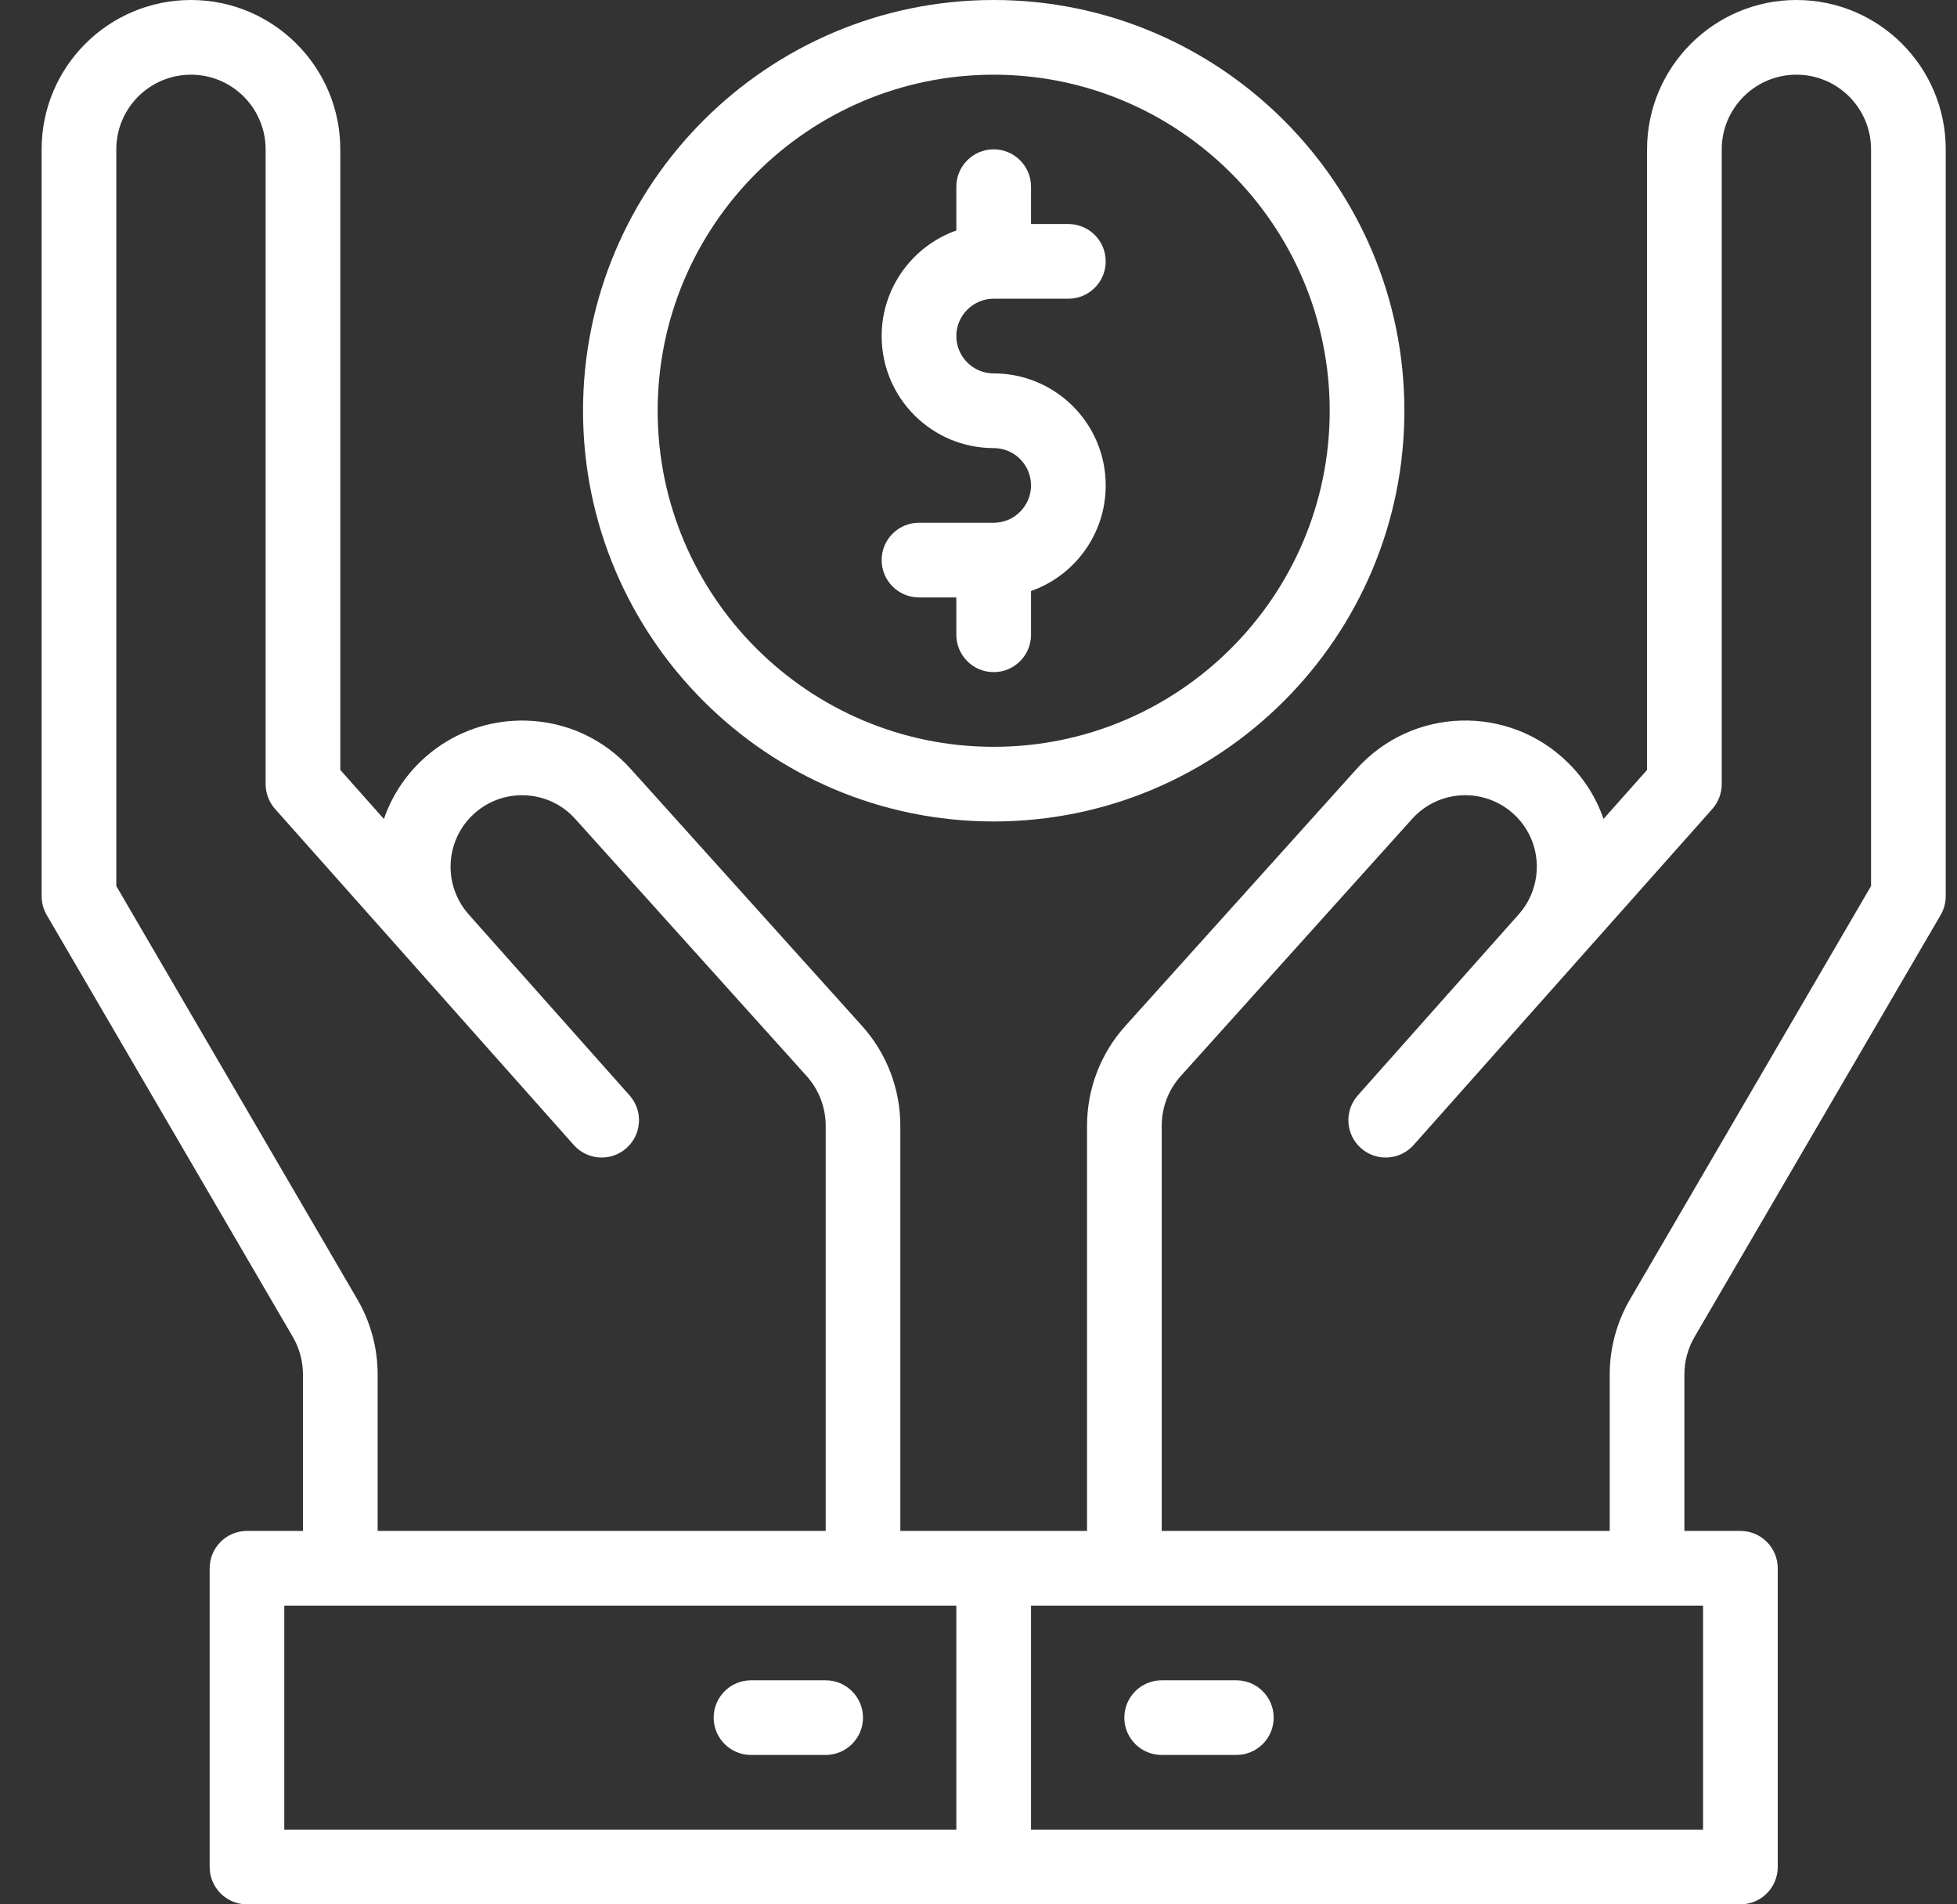
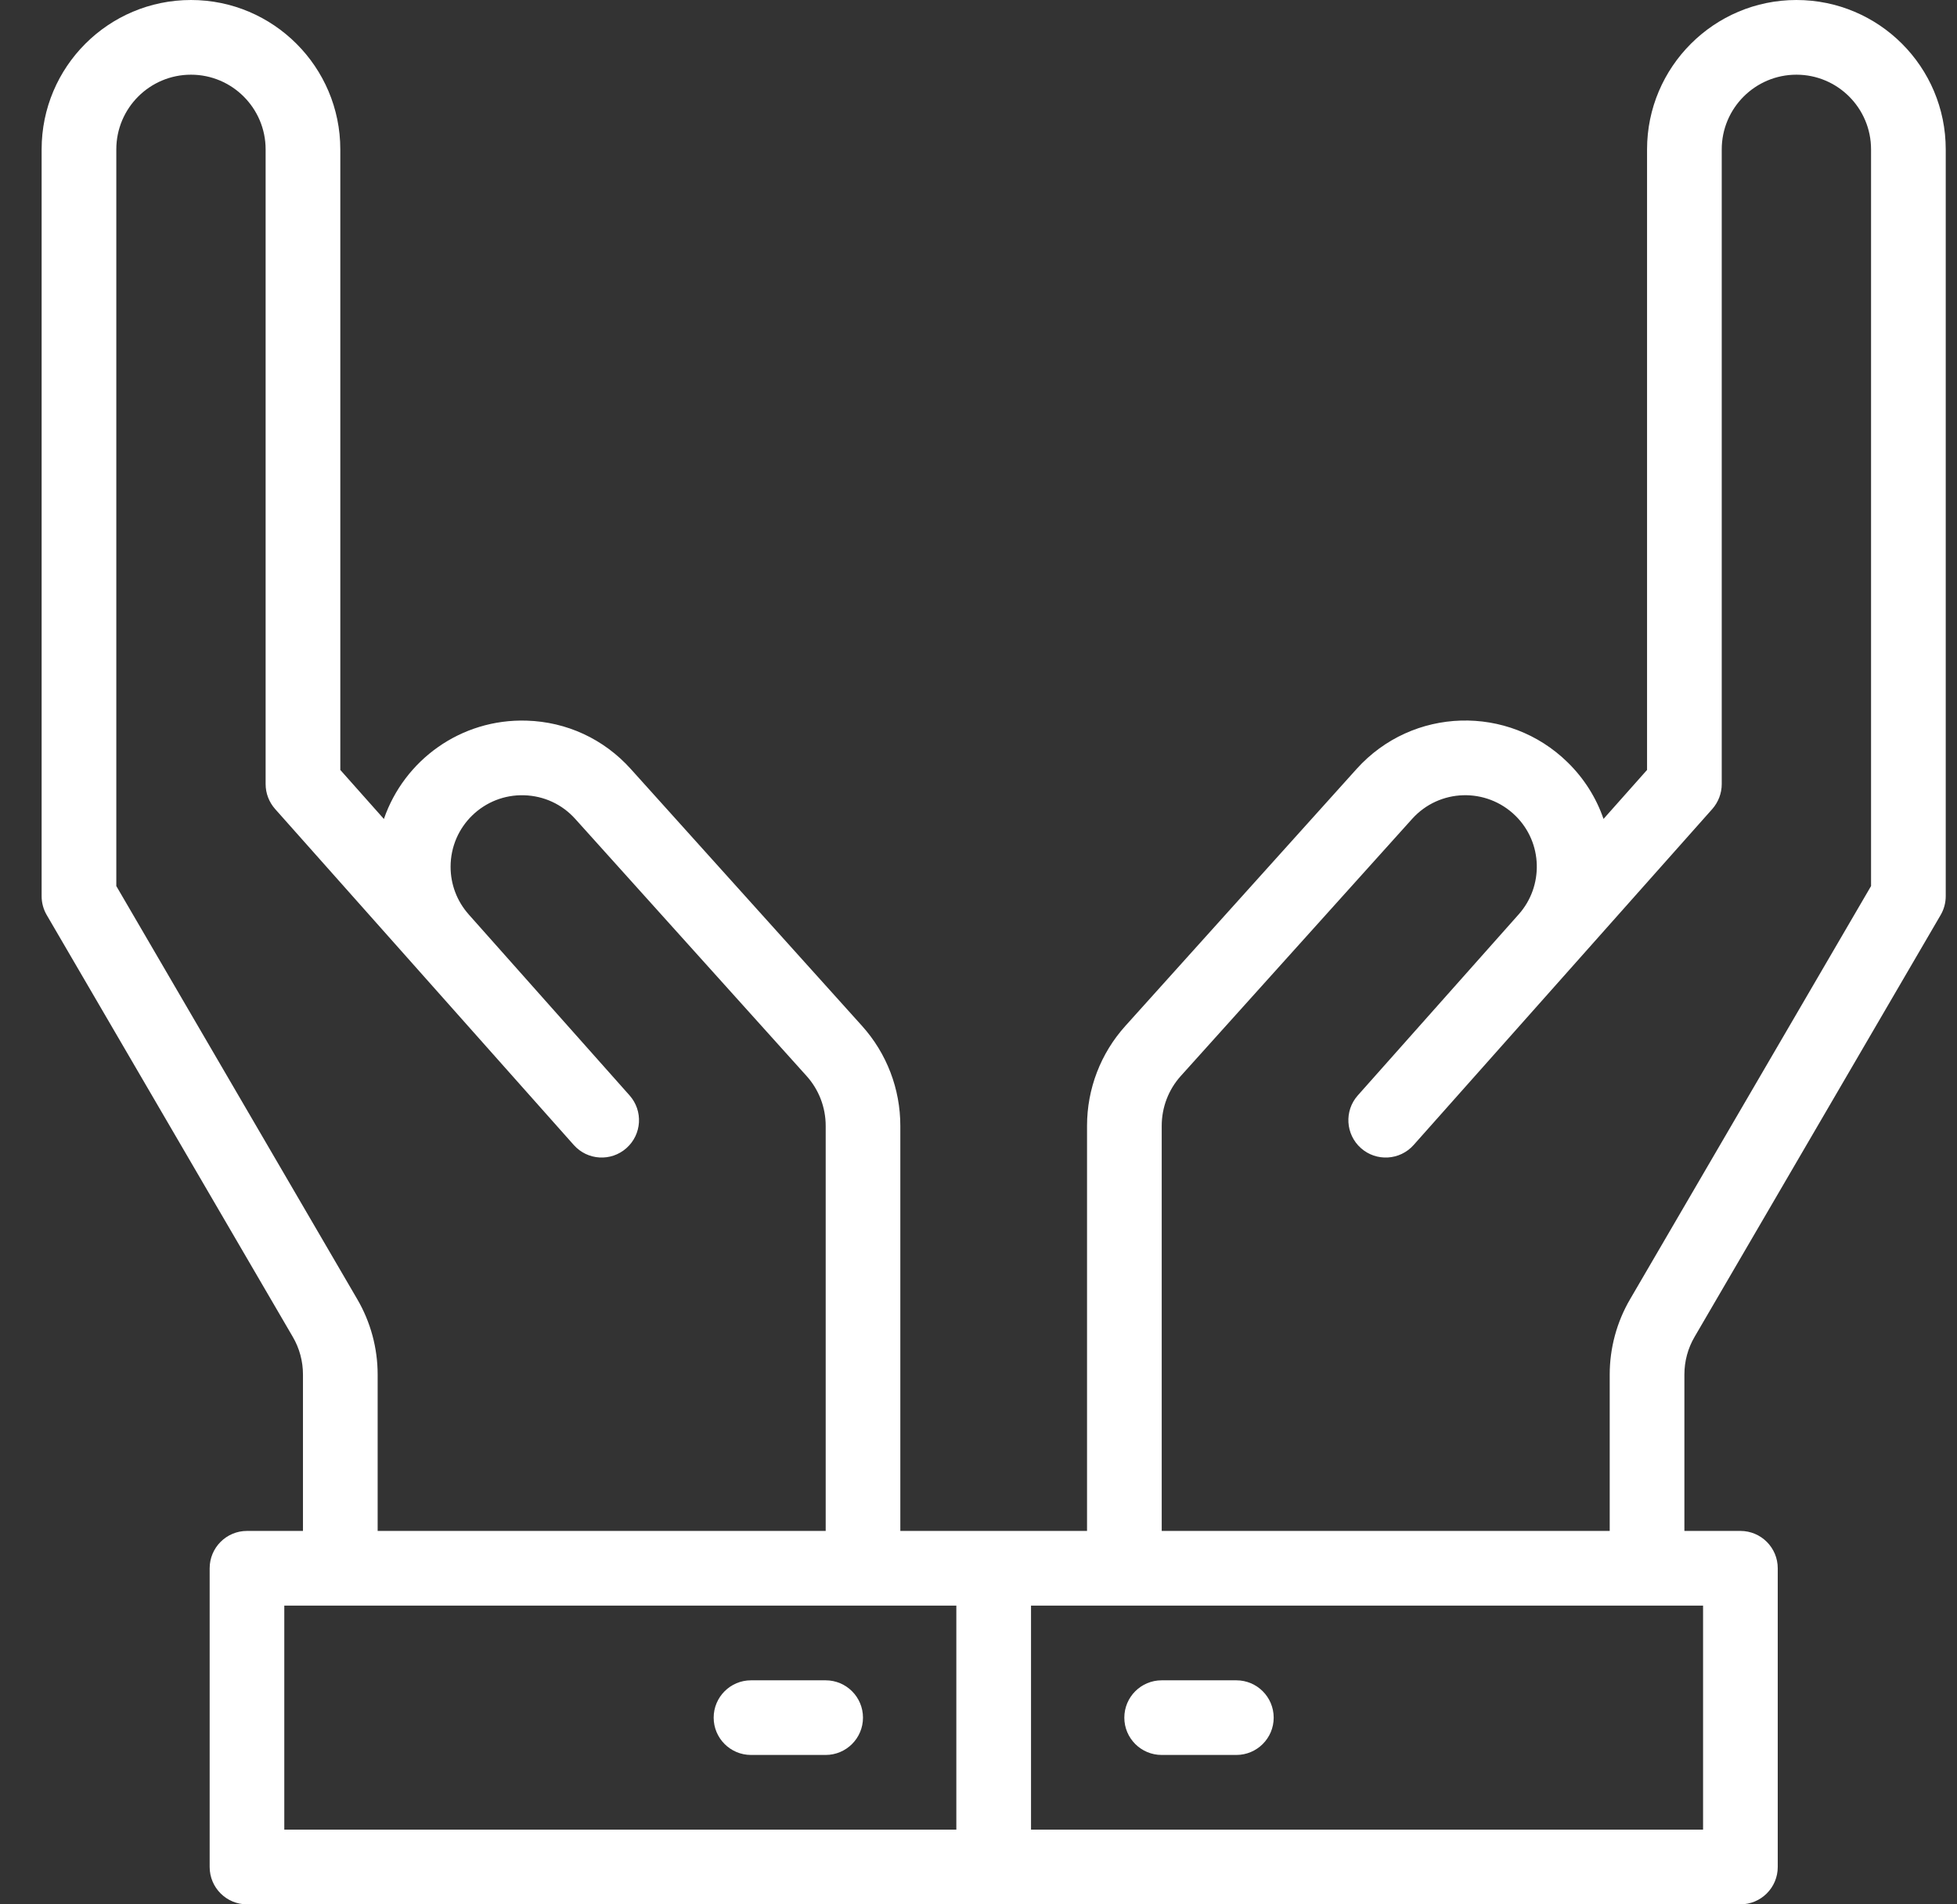
<svg xmlns="http://www.w3.org/2000/svg" width="37" height="36" viewBox="0 0 37 36" fill="none">
  <rect x="0" y="0" width="37" height="36" fill="#333333" stroke="none" />
  <path d="M33.964 0C32.407 0 31.14 1.267 31.14 2.824V14.555L30.317 15.481C30.179 15.081 29.95 14.716 29.639 14.412C28.519 13.314 26.706 13.362 25.649 14.536L21.277 19.394C20.809 19.913 20.552 20.584 20.552 21.283V28.941H18.787H17.022V21.283C17.022 20.584 16.765 19.913 16.298 19.394L11.925 14.536C11.416 13.971 10.717 13.646 9.957 13.623C8.709 13.585 7.641 14.372 7.258 15.482L6.434 14.555V2.824C6.434 1.267 5.168 0 3.611 0C2.05 0 0.787 1.264 0.787 2.824V16.941C0.787 17.066 0.82 17.189 0.883 17.297L5.536 25.273C5.662 25.488 5.728 25.734 5.728 25.984V28.941H4.669C4.28 28.941 3.964 29.257 3.964 29.647V35.294C3.964 35.684 4.28 36 4.669 36H18.787H32.905C33.295 36 33.611 35.684 33.611 35.294V29.647C33.611 29.257 33.295 28.941 32.905 28.941H31.846V25.984C31.846 25.734 31.912 25.488 32.038 25.273L36.691 17.297C36.754 17.189 36.787 17.066 36.787 16.941V2.824C36.787 1.263 35.523 0 33.964 0ZM6.755 24.561L2.199 16.75V2.824C2.199 2.044 2.831 1.412 3.611 1.412C4.389 1.412 5.022 2.045 5.022 2.824V14.823C5.022 14.996 5.086 15.163 5.201 15.293L10.848 21.645C11.107 21.937 11.553 21.963 11.844 21.704C12.136 21.445 12.162 20.999 11.903 20.708L8.86 17.285C8.86 17.284 8.86 17.284 8.86 17.284C8.64 17.037 8.519 16.718 8.519 16.386C8.519 15.617 9.154 15.009 9.913 15.034C10.285 15.046 10.627 15.204 10.876 15.481L15.248 20.339C15.482 20.598 15.611 20.934 15.611 21.283V28.941H7.14V25.984C7.14 25.485 7.007 24.992 6.755 24.561ZM5.375 30.353H18.081V34.588H5.375V30.353ZM32.199 34.588H19.493V30.353H21.258H31.14H32.199V34.588ZM35.375 16.75L30.819 24.561C30.567 24.992 30.434 25.485 30.434 25.984V28.941H21.964V21.283C21.964 20.934 22.092 20.598 22.326 20.339L26.698 15.481C27.215 14.906 28.102 14.883 28.651 15.42C29.175 15.934 29.183 16.756 28.716 17.282L25.671 20.708C25.412 20.999 25.439 21.445 25.73 21.704C26.021 21.963 26.468 21.937 26.727 21.645C26.833 21.526 32.367 15.3 32.374 15.293C32.488 15.163 32.552 14.996 32.552 14.823V2.824C32.552 2.045 33.185 1.412 33.964 1.412C34.743 1.412 35.375 2.044 35.375 2.824V16.75H35.375Z" fill="white" />
  <path d="M15.61 31.765H14.199C13.809 31.765 13.493 32.081 13.493 32.471C13.493 32.86 13.809 33.176 14.199 33.176H15.61C16 33.176 16.316 32.86 16.316 32.471C16.316 32.081 16 31.765 15.61 31.765Z" fill="white" />
  <path d="M23.375 31.765H21.963C21.573 31.765 21.257 32.081 21.257 32.471C21.257 32.86 21.573 33.176 21.963 33.176H23.375C23.765 33.176 24.081 32.86 24.081 32.471C24.081 32.081 23.765 31.765 23.375 31.765Z" fill="white" />
-   <path d="M18.787 15.529C23.069 15.529 26.552 12.046 26.552 7.765C26.552 3.483 23.069 0 18.787 0C14.506 0 11.023 3.483 11.023 7.765C11.023 12.046 14.506 15.529 18.787 15.529ZM18.787 1.412C22.29 1.412 25.14 4.262 25.14 7.765C25.14 11.268 22.29 14.118 18.787 14.118C15.284 14.118 12.434 11.268 12.434 7.765C12.434 4.262 15.284 1.412 18.787 1.412Z" fill="white" />
-   <path d="M18.787 9.882H17.375C16.985 9.882 16.669 10.198 16.669 10.588C16.669 10.978 16.985 11.294 17.375 11.294H18.081V12C18.081 12.39 18.397 12.706 18.787 12.706C19.177 12.706 19.493 12.39 19.493 12V11.173C20.316 10.883 20.905 10.099 20.905 9.176C20.905 8.006 19.957 7.059 18.787 7.059C18.397 7.059 18.081 6.743 18.081 6.353C18.081 5.964 18.398 5.647 18.787 5.647H20.199C20.589 5.647 20.905 5.331 20.905 4.941C20.905 4.551 20.589 4.235 20.199 4.235H19.493V3.529C19.493 3.14 19.177 2.823 18.787 2.823C18.397 2.823 18.081 3.14 18.081 3.529V4.357C17.26 4.648 16.669 5.433 16.669 6.353C16.669 7.523 17.617 8.471 18.787 8.471C18.975 8.471 19.153 8.544 19.286 8.677C19.562 8.954 19.562 9.399 19.286 9.675C19.153 9.809 18.975 9.882 18.787 9.882Z" fill="white" />
</svg>